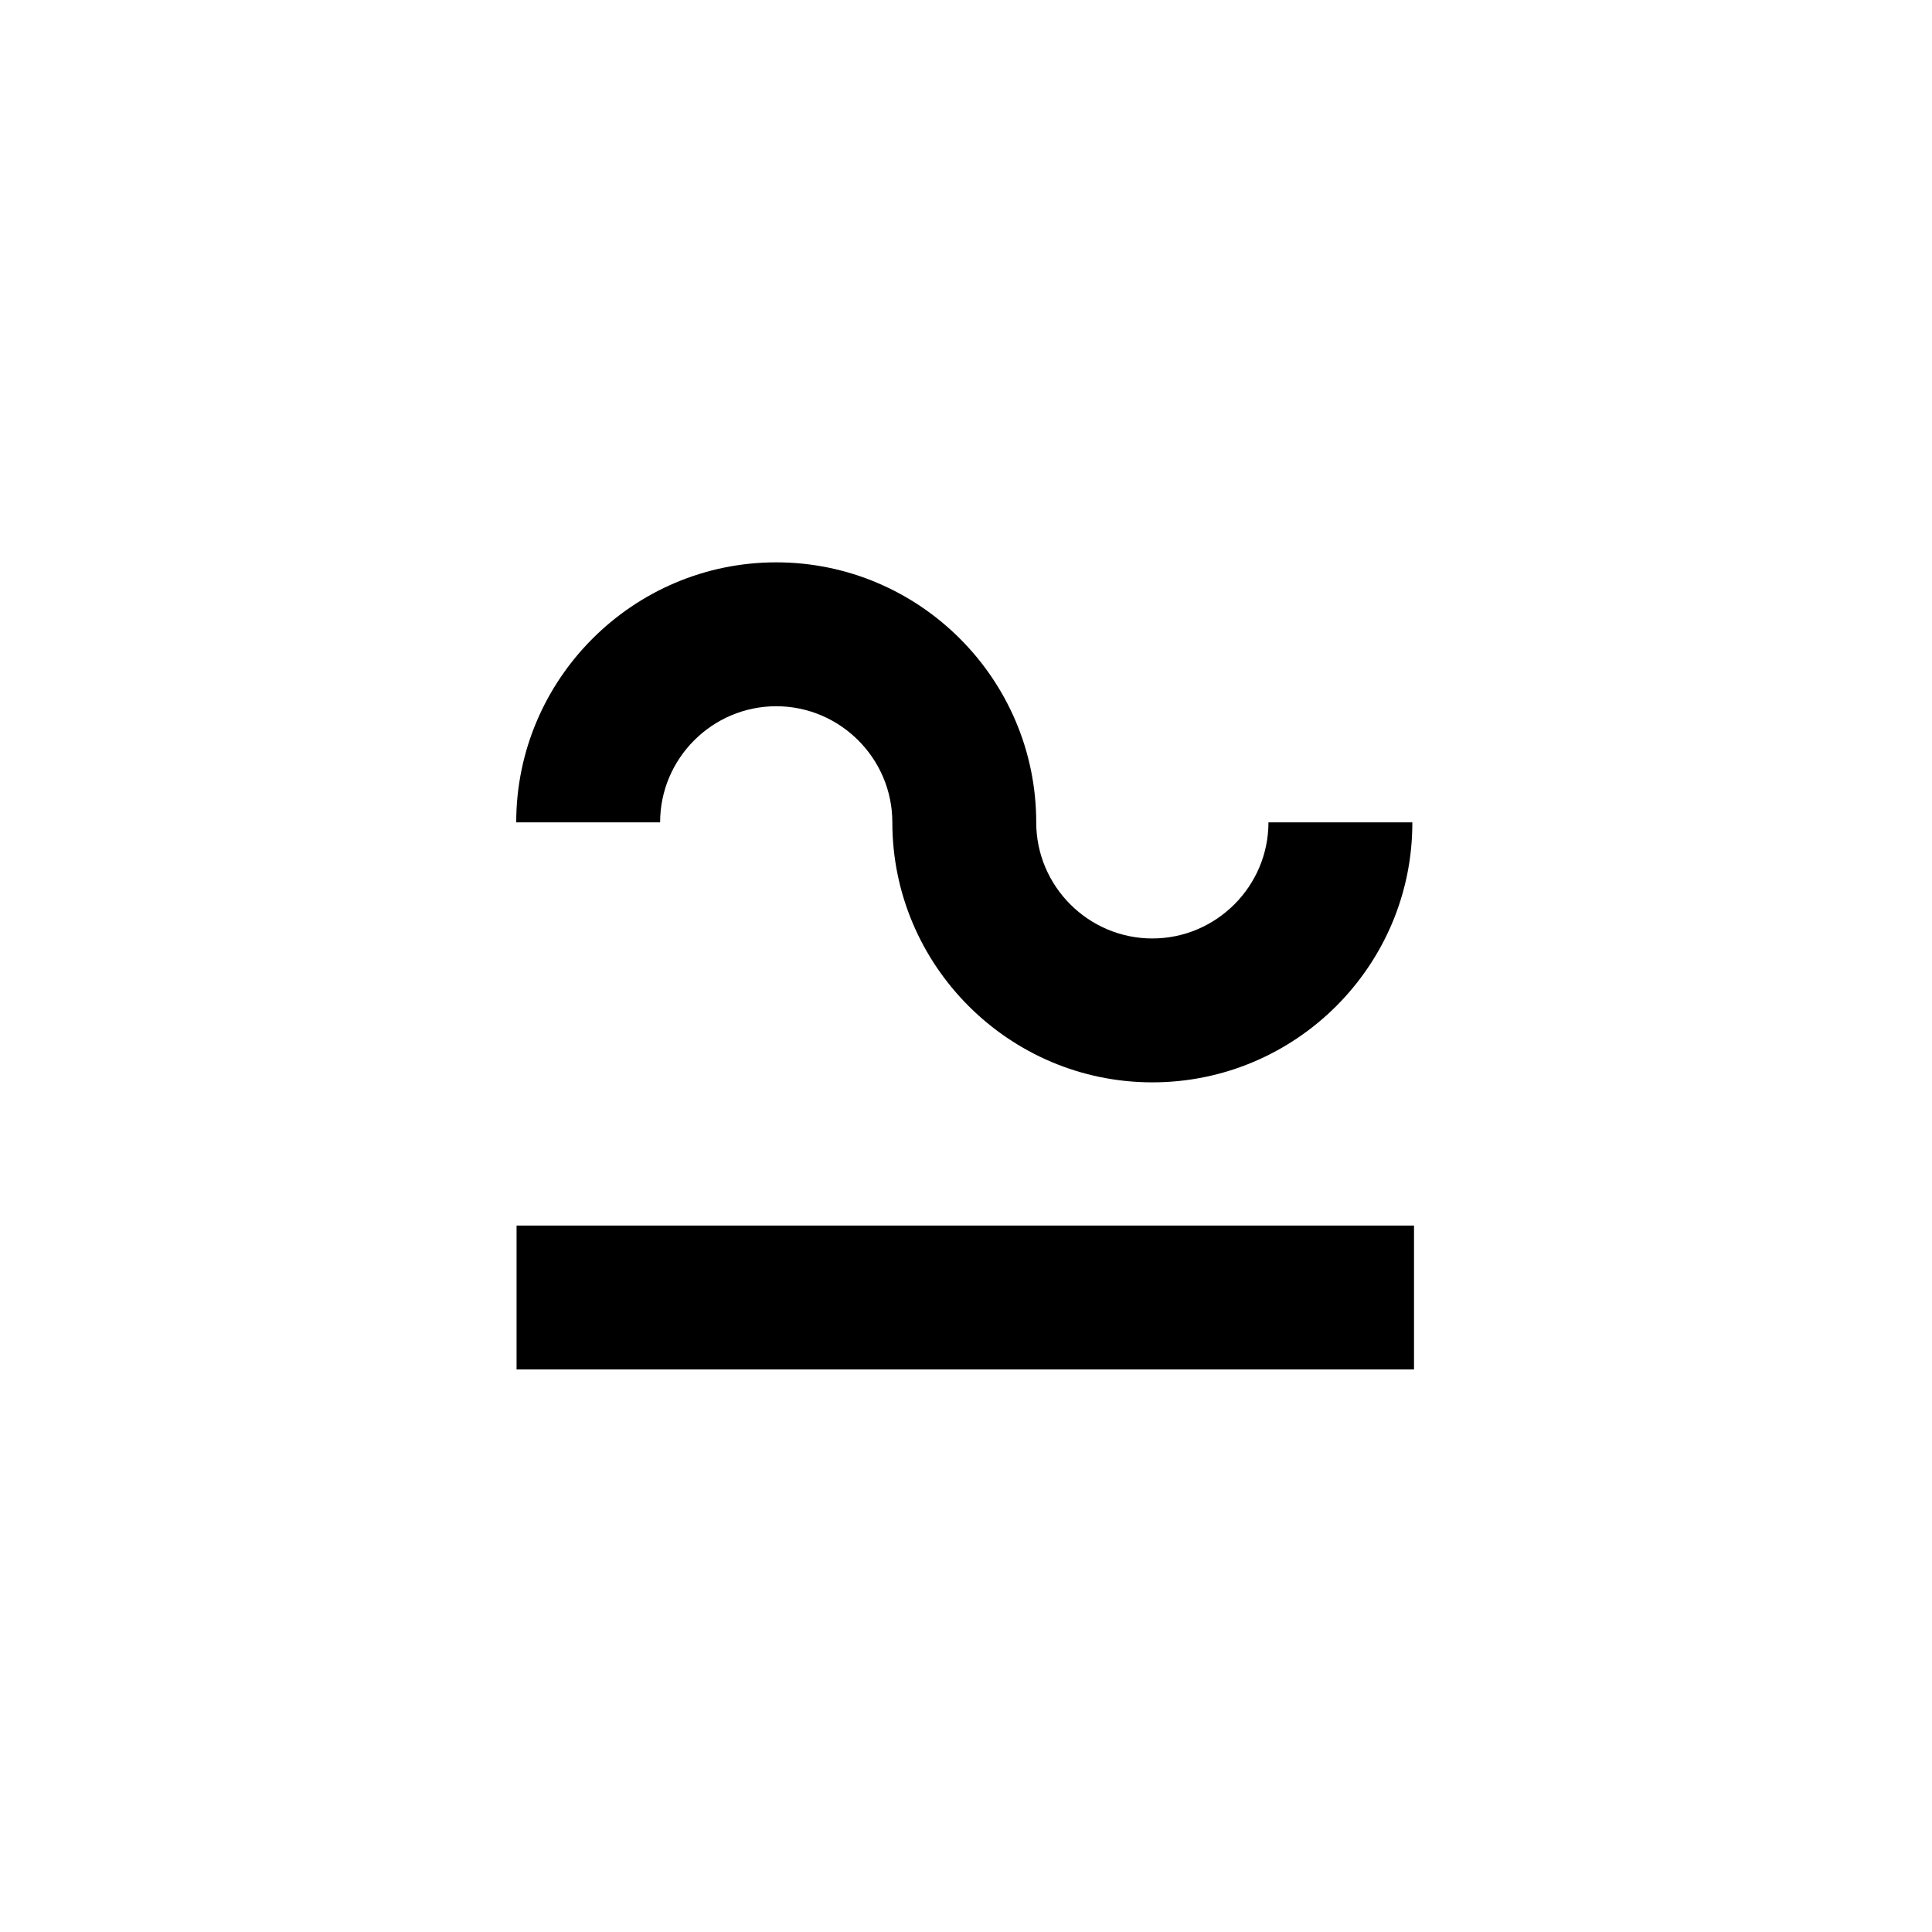
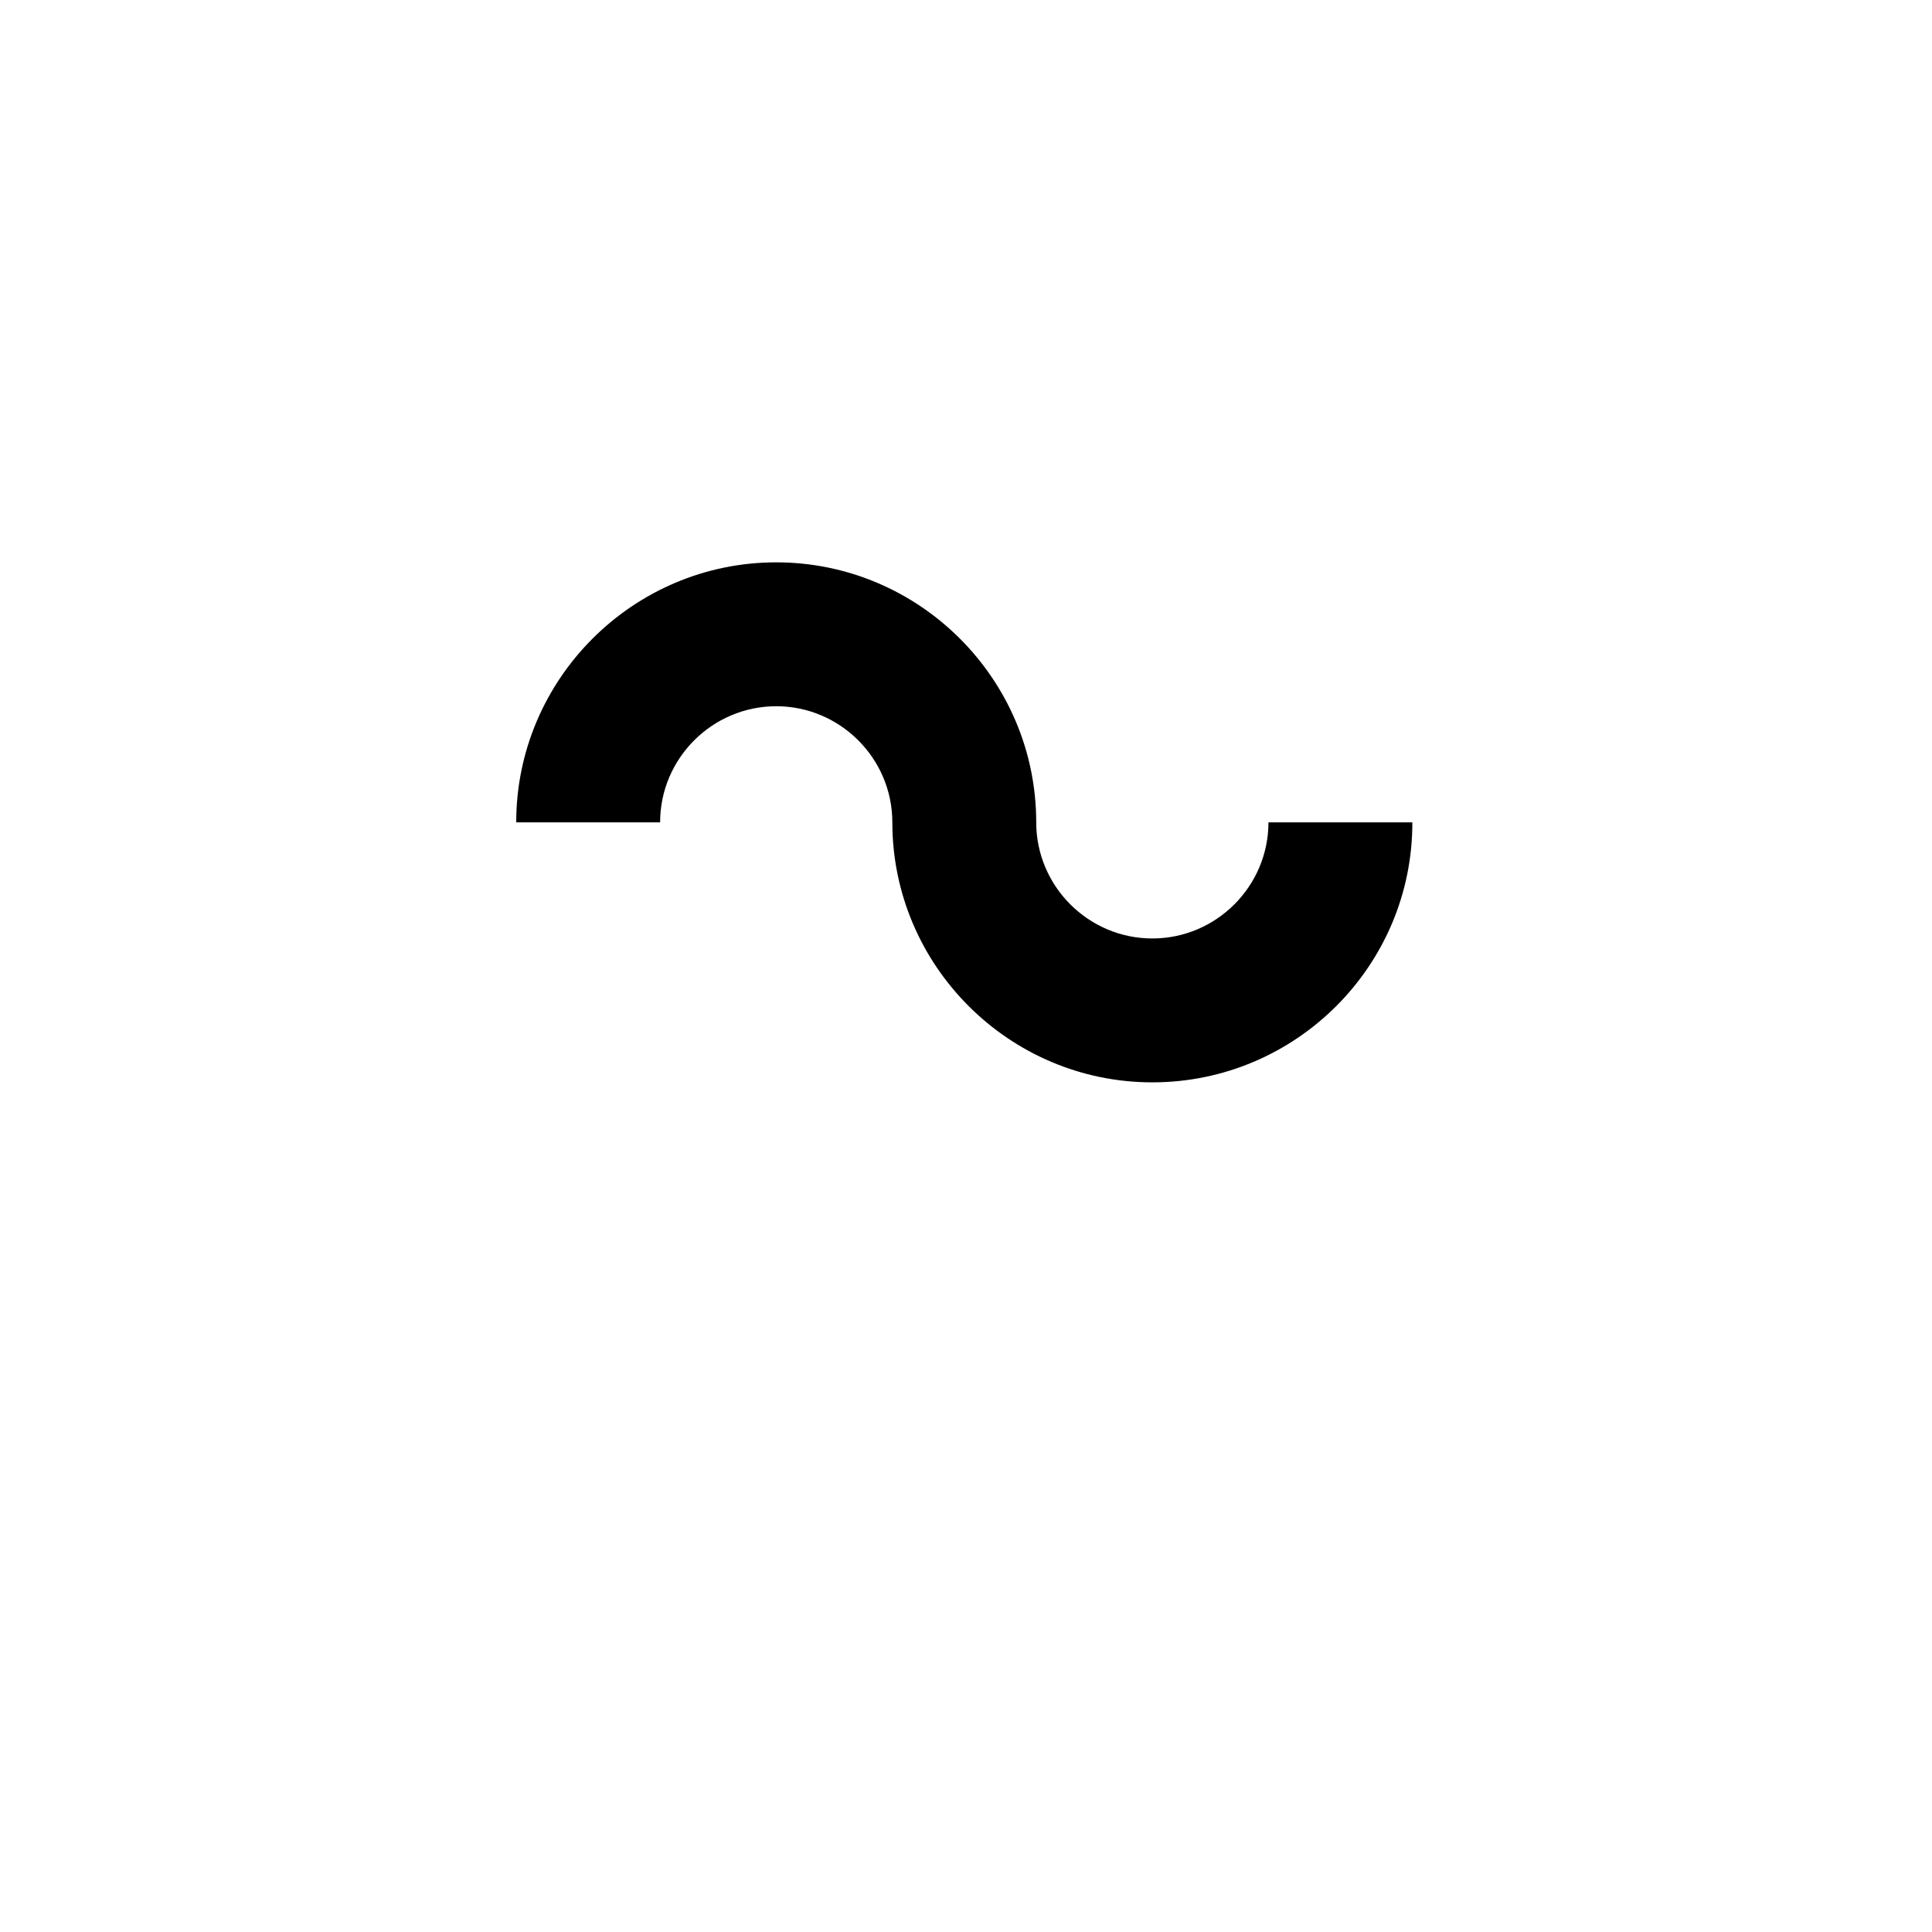
<svg xmlns="http://www.w3.org/2000/svg" width="500" height="500" viewBox="0 0 500 500">
  <g transform="translate(133.598,145.535)translate(116.151,104.419)rotate(0)translate(-116.151,-104.419) scale(0.866,0.866)" opacity="1">
    <defs class="defs" />
-     <path transform="translate(-15.8,-29.4)" d="M205.9,184.8c-42.8,0 -77.7,-34.9 -77.7,-77.7c0,-19.1 -15.6,-34.7 -34.7,-34.7c-19.1,0 -34.7,15.6 -34.7,34.7h-43c0,-42.8 34.9,-77.7 77.7,-77.7c42.8,0 77.7,34.9 77.7,77.7c0,19.1 15.6,34.7 34.7,34.7c19.1,0 34.7,-15.6 34.7,-34.7h43c0.1,42.8 -34.8,77.7 -77.7,77.7zM15.9,270.6v-43h268.2v43z" fill="#000000" class="fill c1" />
+     <path transform="translate(-15.8,-29.4)" d="M205.9,184.8c-42.8,0 -77.7,-34.9 -77.7,-77.7c0,-19.1 -15.6,-34.7 -34.7,-34.7c-19.1,0 -34.7,15.6 -34.7,34.7h-43c0,-42.8 34.9,-77.7 77.7,-77.7c42.8,0 77.7,34.9 77.7,77.7c0,19.1 15.6,34.7 34.7,34.7c19.1,0 34.7,-15.6 34.7,-34.7h43c0.1,42.8 -34.8,77.7 -77.7,77.7zM15.9,270.6v-43v43z" fill="#000000" class="fill c1" />
  </g>
</svg>